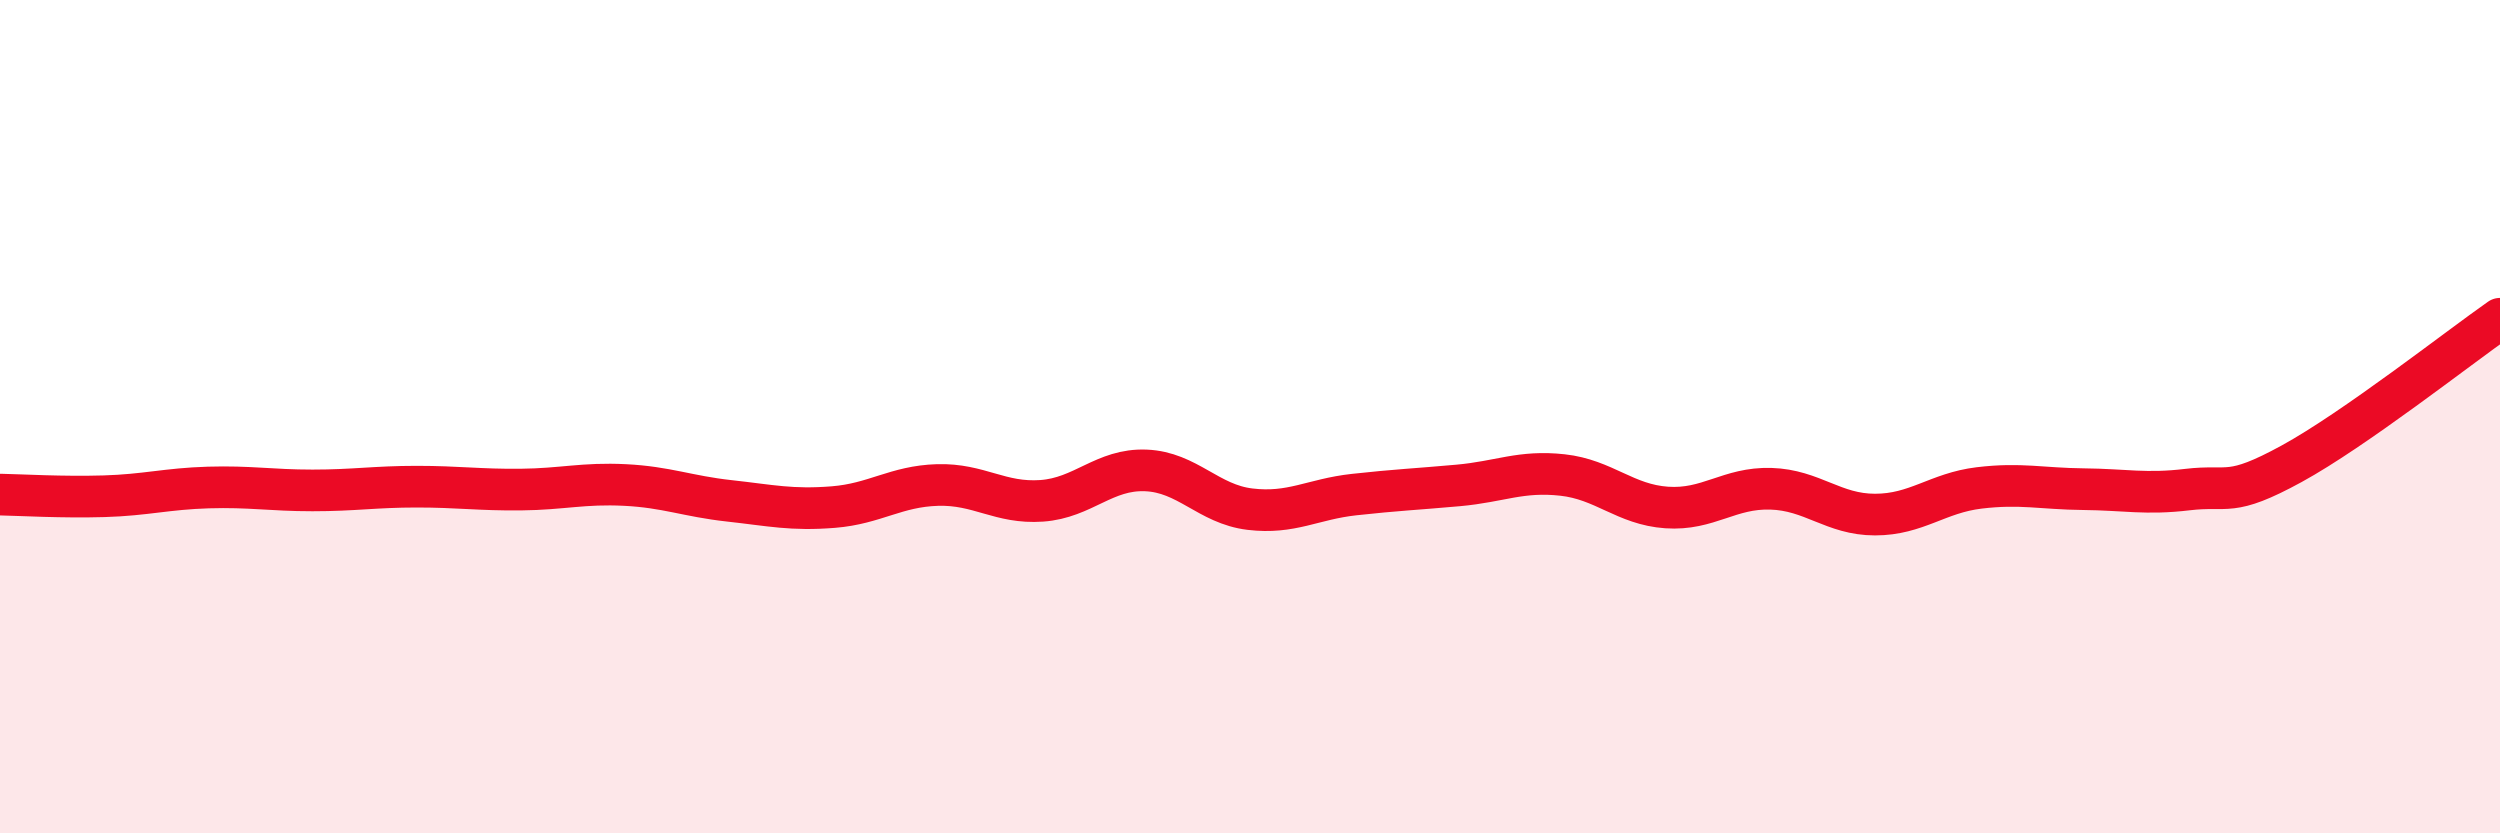
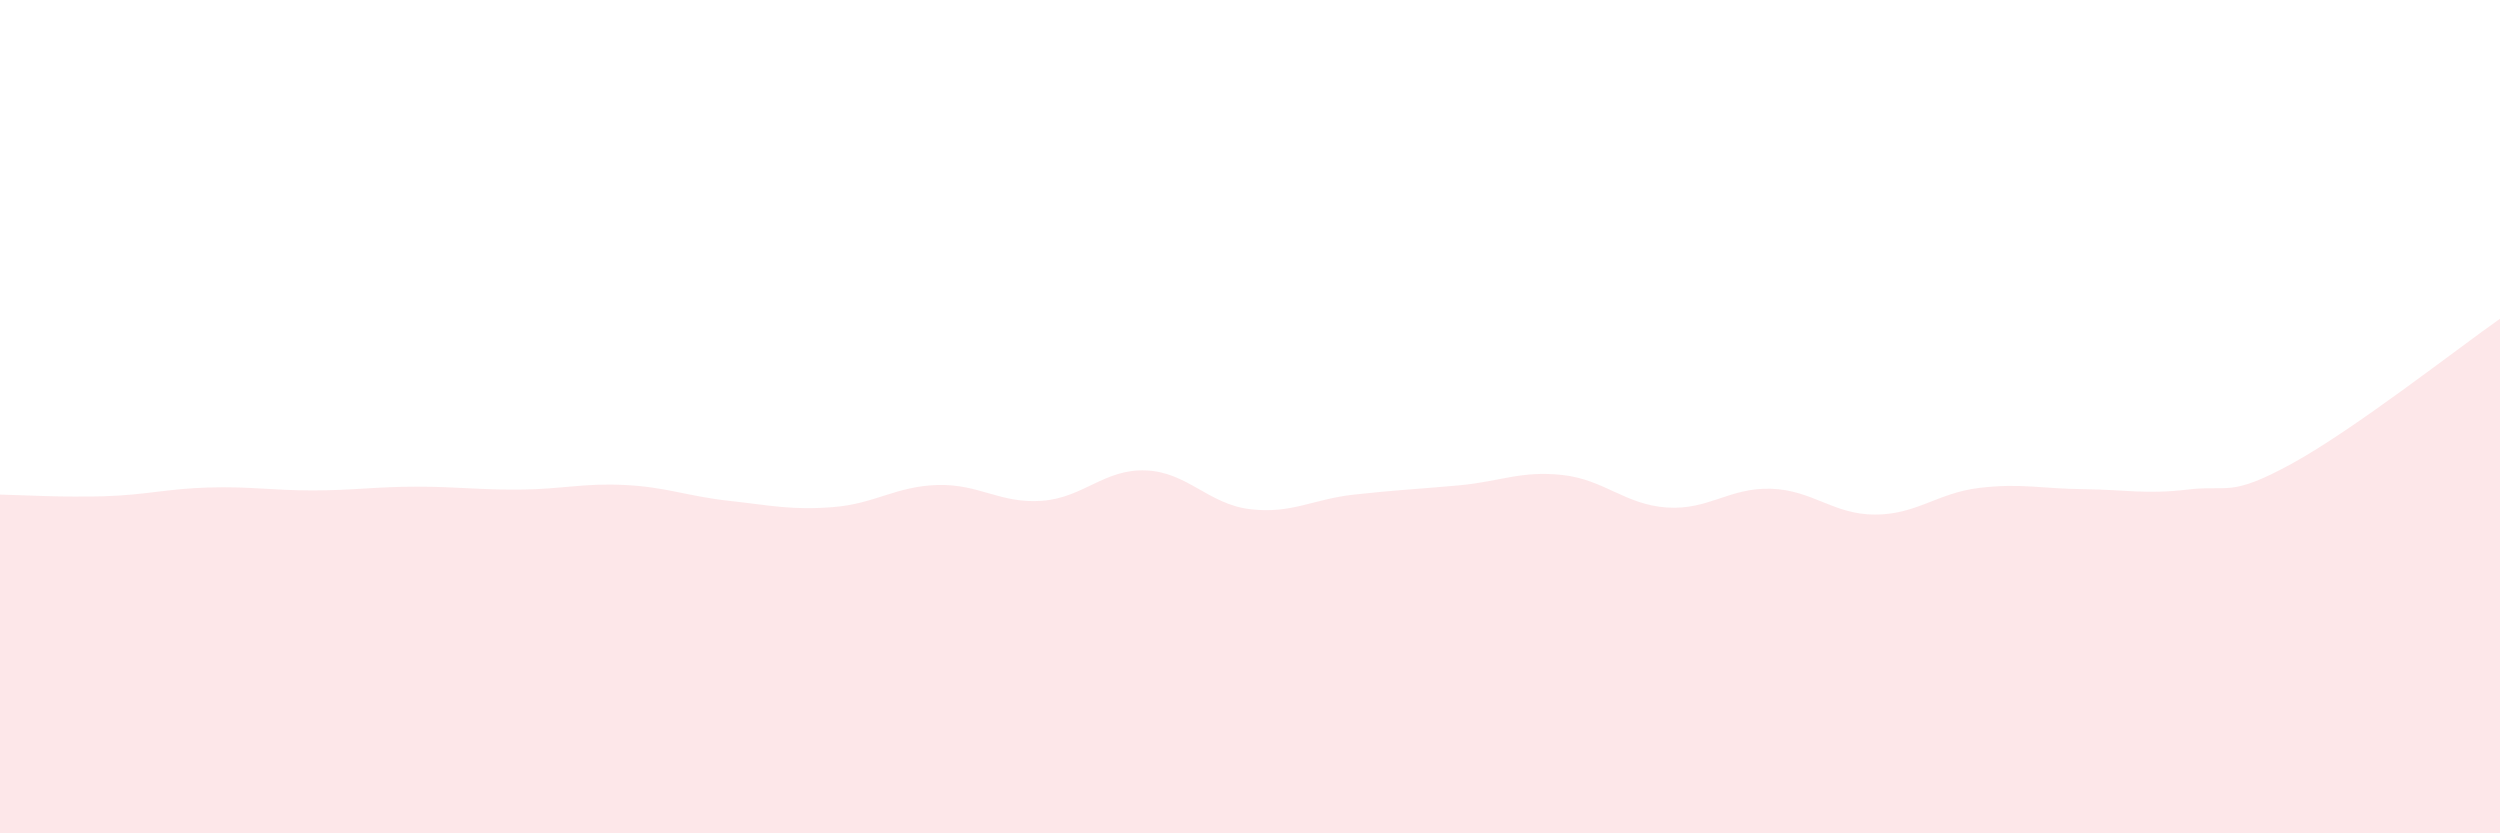
<svg xmlns="http://www.w3.org/2000/svg" width="60" height="20" viewBox="0 0 60 20">
  <path d="M 0,11.87 C 0.5,11.88 1.5,11.94 2.5,11.91 C 3.5,11.88 4,11.73 5,11.7 C 6,11.67 6.5,11.77 7.5,11.77 C 8.5,11.77 9,11.68 10,11.68 C 11,11.68 11.5,11.76 12.5,11.75 C 13.5,11.74 14,11.59 15,11.64 C 16,11.69 16.5,11.91 17.5,12.02 C 18.5,12.13 19,12.25 20,12.17 C 21,12.09 21.5,11.67 22.5,11.64 C 23.5,11.61 24,12.09 25,12.02 C 26,11.95 26.5,11.25 27.5,11.29 C 28.5,11.33 29,12.1 30,12.22 C 31,12.34 31.5,11.98 32.5,11.87 C 33.5,11.76 34,11.74 35,11.65 C 36,11.56 36.5,11.29 37.5,11.4 C 38.5,11.51 39,12.11 40,12.18 C 41,12.25 41.5,11.7 42.5,11.73 C 43.5,11.76 44,12.35 45,12.35 C 46,12.35 46.5,11.83 47.5,11.71 C 48.5,11.59 49,11.73 50,11.74 C 51,11.75 51.5,11.87 52.5,11.75 C 53.5,11.63 53.5,11.95 55,11.13 C 56.5,10.31 59,8.35 60,7.65L60 20L0 20Z" fill="#EB0A25" opacity="0.1" stroke-linecap="round" stroke-linejoin="round" />
-   <path d="M 0,11.87 C 0.5,11.88 1.5,11.94 2.5,11.91 C 3.5,11.88 4,11.73 5,11.7 C 6,11.67 6.5,11.77 7.5,11.77 C 8.5,11.77 9,11.68 10,11.68 C 11,11.68 11.5,11.76 12.5,11.75 C 13.5,11.74 14,11.59 15,11.64 C 16,11.69 16.5,11.91 17.5,12.02 C 18.5,12.13 19,12.25 20,12.17 C 21,12.09 21.5,11.67 22.5,11.64 C 23.5,11.61 24,12.09 25,12.02 C 26,11.95 26.5,11.25 27.5,11.29 C 28.5,11.33 29,12.1 30,12.22 C 31,12.34 31.5,11.98 32.5,11.87 C 33.5,11.76 34,11.74 35,11.65 C 36,11.56 36.5,11.29 37.5,11.4 C 38.5,11.51 39,12.11 40,12.18 C 41,12.25 41.5,11.7 42.5,11.73 C 43.5,11.76 44,12.35 45,12.35 C 46,12.35 46.5,11.83 47.5,11.71 C 48.5,11.59 49,11.73 50,11.74 C 51,11.75 51.5,11.87 52.5,11.75 C 53.5,11.63 53.5,11.95 55,11.13 C 56.5,10.31 59,8.35 60,7.65" stroke="#EB0A25" stroke-width="1" fill="none" stroke-linecap="round" stroke-linejoin="round" />
</svg>